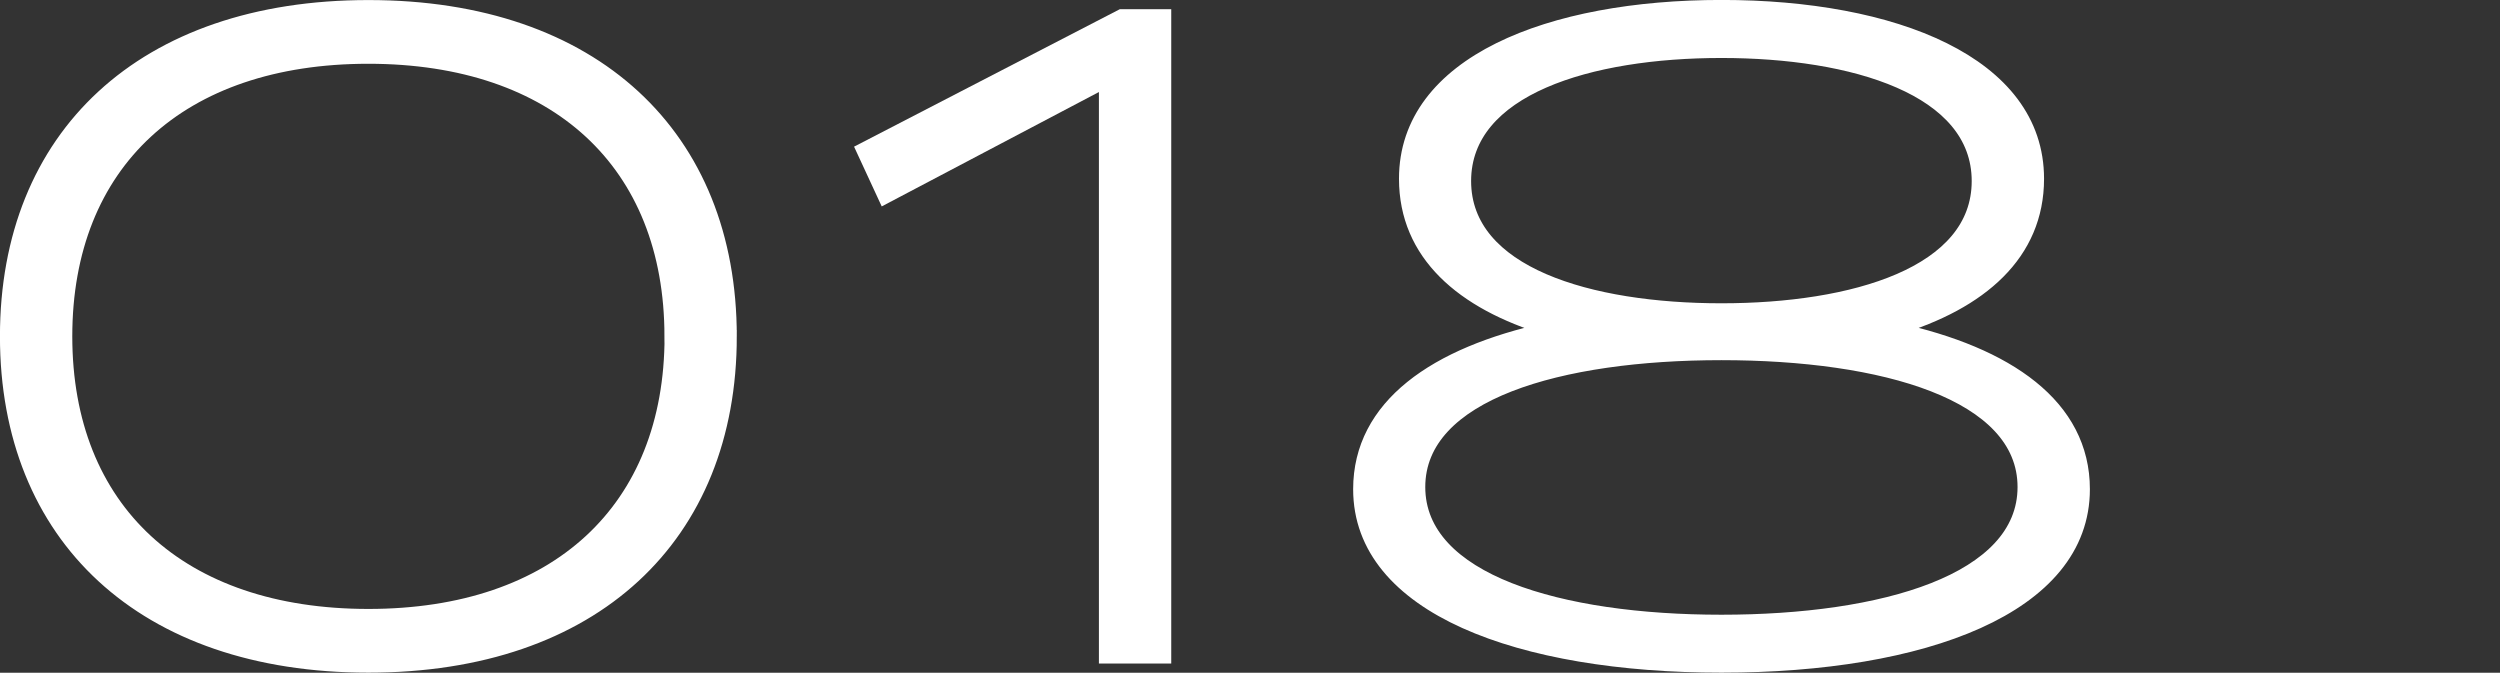
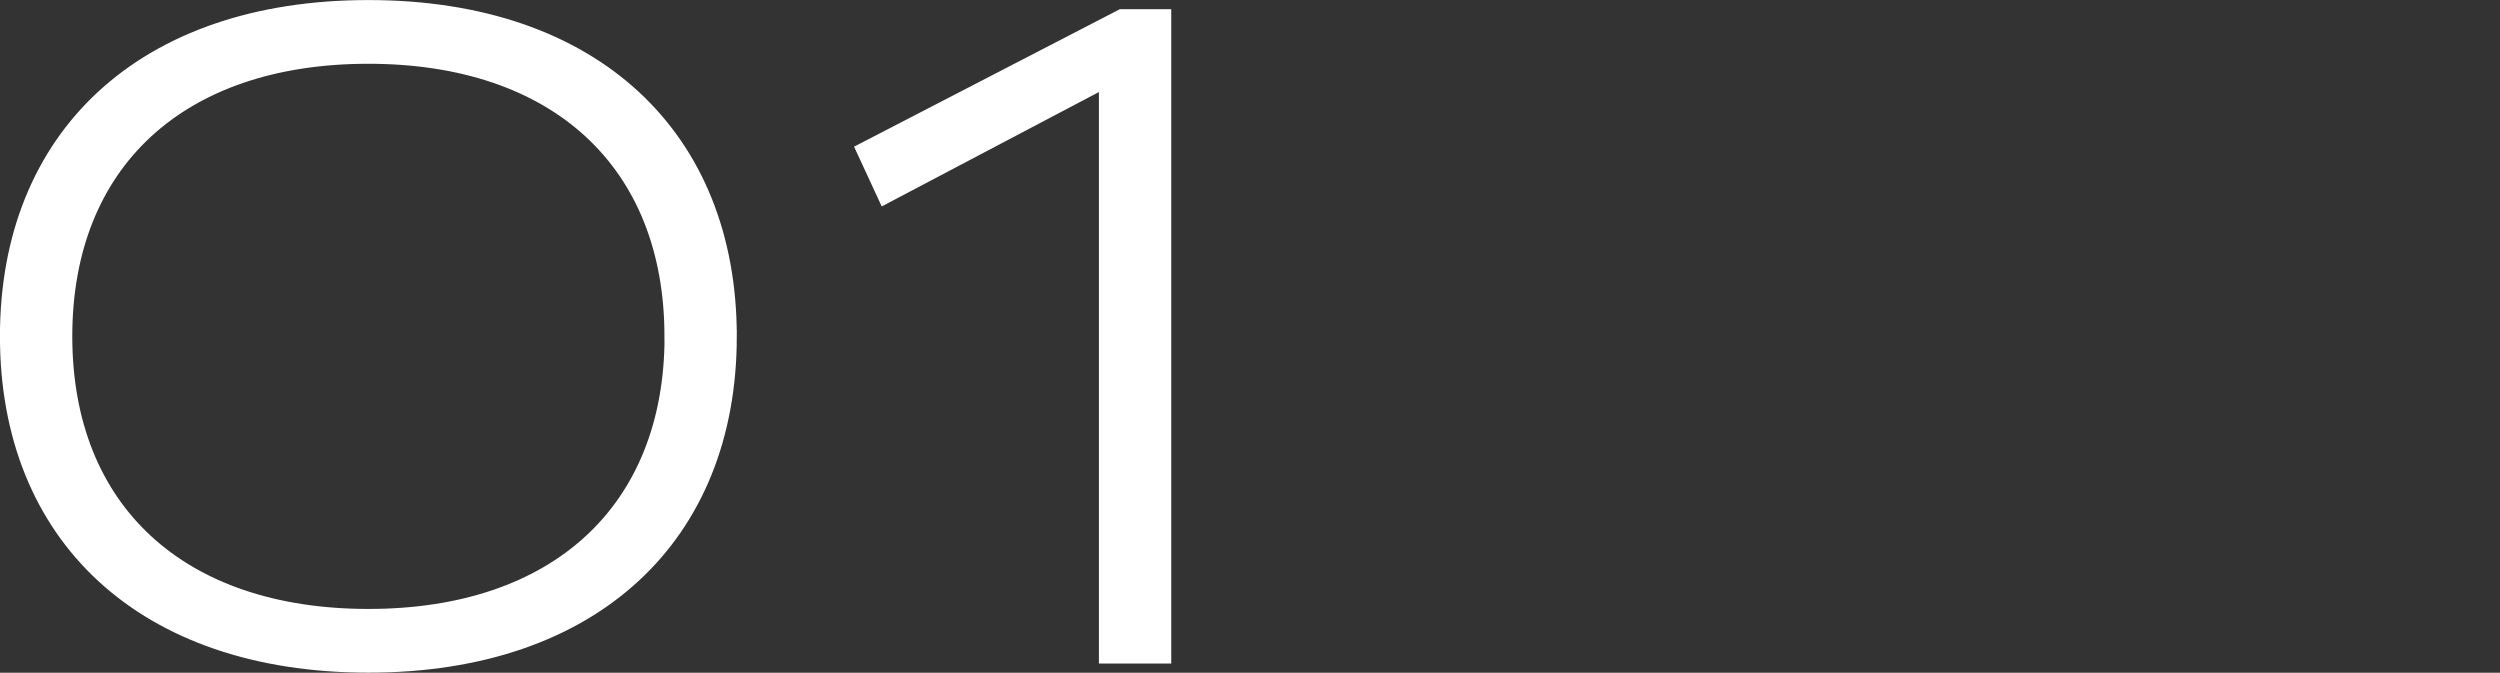
<svg xmlns="http://www.w3.org/2000/svg" id="_レイヤー_1" data-name="レイヤー 1" viewBox="0 0 237.77 63.98">
  <rect x="0" y="0" width="237.77" height="63.98" fill="#333333" stroke="none" />
  <defs>
    <style>
      .cls-1 {
        fill: #fff;
        stroke: #fff;
        stroke-miterlimit: 10;
        stroke-width: 1.21px;
      }
    </style>
  </defs>
  <path class="cls-1" d="M69.47,31.99c0,19.07-12.97,31.38-34.43,31.38S.6,51.06.6,31.99,13.57.61,35.04.61s34.43,12.31,34.43,31.38ZM63.8,31.99c0-16.45-10.9-26.53-28.77-26.53S6.27,15.53,6.27,31.99s10.9,26.53,28.77,26.53,28.77-10.08,28.77-26.53Z" />
  <path class="cls-1" d="M110.79,1.48v61.02h-5.67V7.75l-20.98,11.05-2.12-4.58L106.65,1.48h4.14Z" />
-   <path class="cls-1" d="M198.16,46.53c0,11.28-15.26,16.84-34.43,16.84s-34.43-5.56-34.43-16.84c0-7.96,7.18-12.92,17.87-15.25-8.13-2.45-13.51-7.1-13.51-14.28,0-11.06,13.73-16.4,30.07-16.4s30.07,5.34,30.07,16.4c0,7.18-5.38,11.83-13.51,14.28,10.69,2.33,17.87,7.29,17.87,15.25ZM192.49,46.32c0-8.88-13.4-12.67-28.77-12.67s-28.77,3.79-28.77,12.67,13.4,12.75,28.77,12.75,28.77-3.86,28.77-12.75ZM163.72,29.45c12.53,0,24.41-3.46,24.41-12.23s-11.88-12.31-24.41-12.31-24.41,3.54-24.41,12.31,11.88,12.23,24.41,12.23Z" />
</svg>